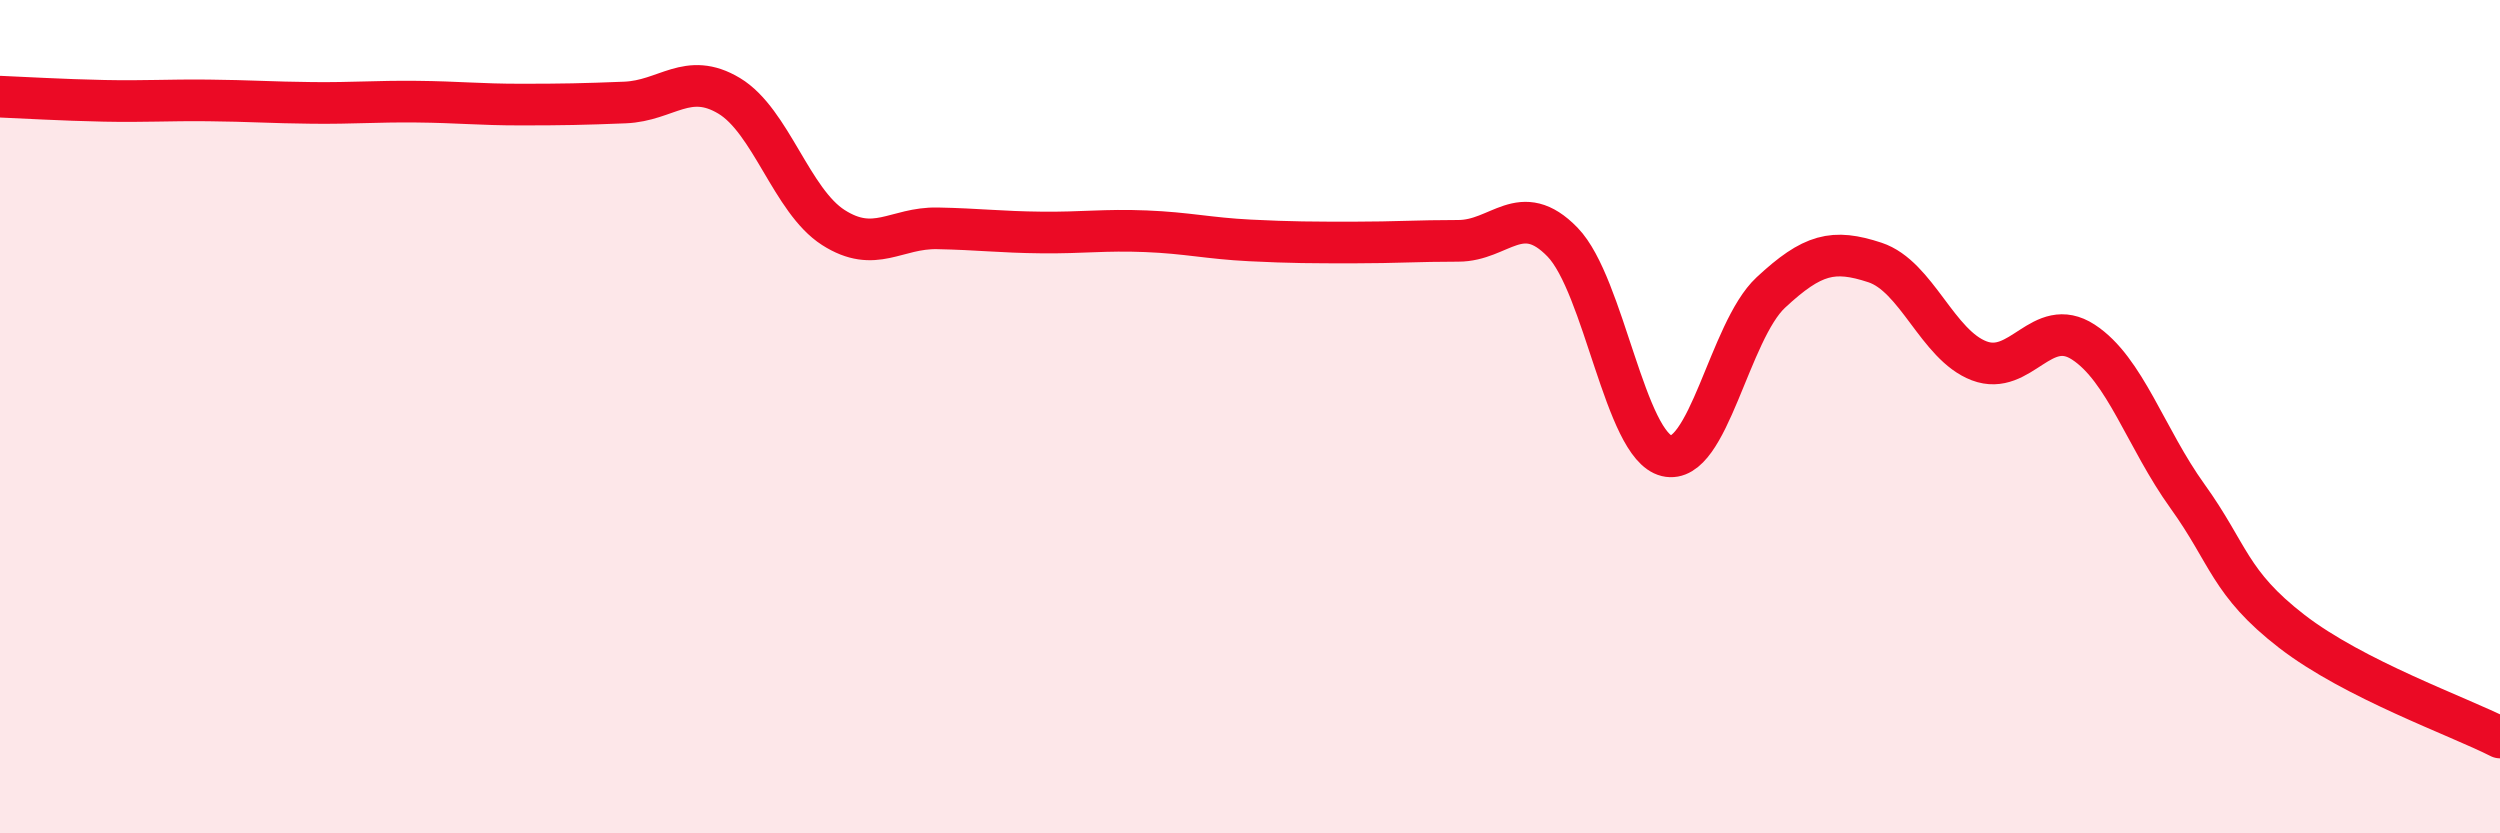
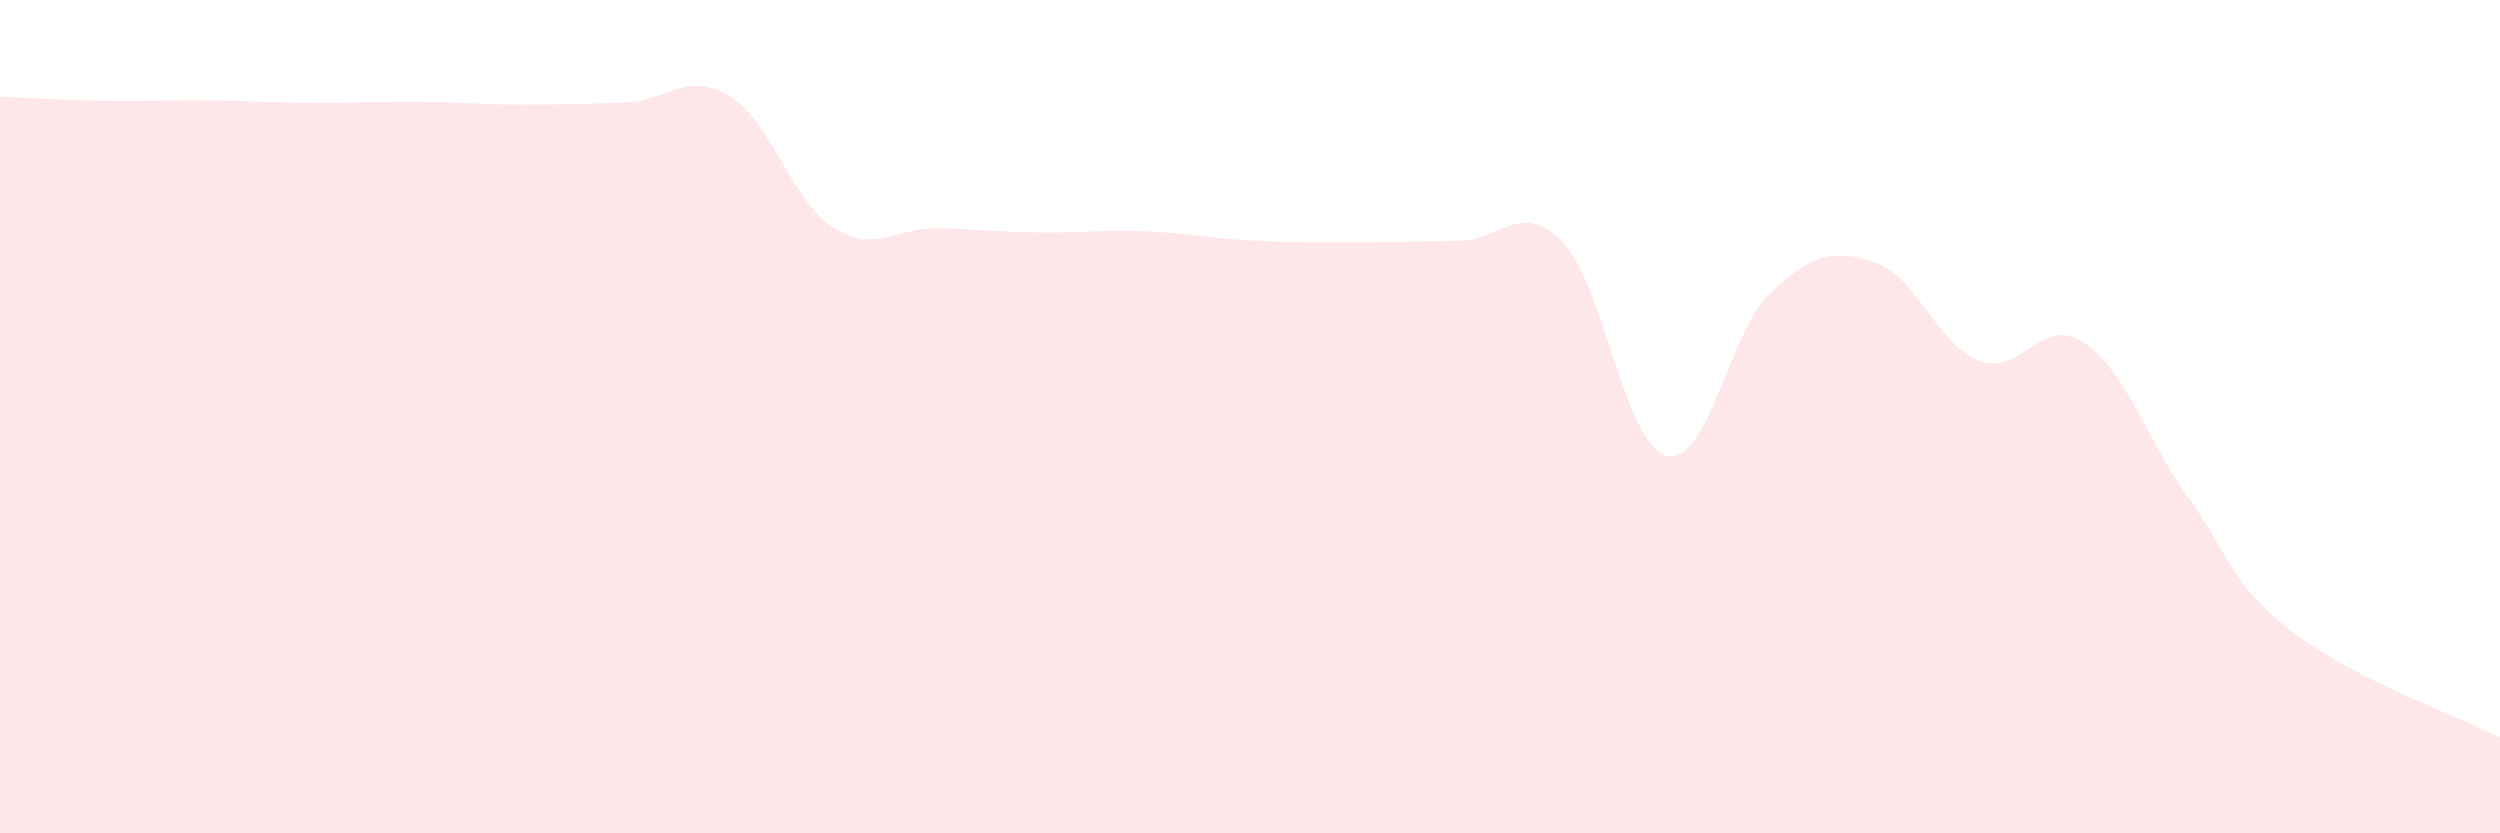
<svg xmlns="http://www.w3.org/2000/svg" width="60" height="20" viewBox="0 0 60 20">
  <path d="M 0,2.32 C 0.5,2.34 1.5,2.4 2.5,2.42 C 3.5,2.44 4,2.4 5,2.41 C 6,2.42 6.5,2.46 7.5,2.47 C 8.5,2.48 9,2.43 10,2.44 C 11,2.45 11.5,2.51 12.5,2.51 C 13.5,2.51 14,2.5 15,2.46 C 16,2.42 16.5,1.7 17.5,2.3 C 18.5,2.9 19,4.82 20,5.46 C 21,6.1 21.5,5.46 22.5,5.48 C 23.5,5.5 24,5.57 25,5.58 C 26,5.59 26.5,5.51 27.5,5.55 C 28.5,5.59 29,5.72 30,5.77 C 31,5.82 31.5,5.82 32.5,5.82 C 33.5,5.82 34,5.78 35,5.78 C 36,5.78 36.5,4.78 37.5,5.81 C 38.5,6.84 39,10.7 40,10.94 C 41,11.18 41.5,7.95 42.5,7.02 C 43.5,6.09 44,5.97 45,6.3 C 46,6.63 46.5,8.28 47.5,8.66 C 48.5,9.04 49,7.56 50,8.21 C 51,8.86 51.5,10.52 52.5,11.91 C 53.5,13.3 53.5,13.99 55,15.15 C 56.5,16.31 59,17.19 60,17.7L60 20L0 20Z" fill="#EB0A25" opacity="0.1" stroke-linecap="round" stroke-linejoin="round" />
-   <path d="M 0,2.32 C 0.5,2.34 1.5,2.4 2.5,2.42 C 3.5,2.44 4,2.4 5,2.41 C 6,2.42 6.5,2.46 7.5,2.47 C 8.5,2.48 9,2.43 10,2.44 C 11,2.45 11.5,2.51 12.5,2.51 C 13.5,2.51 14,2.5 15,2.46 C 16,2.42 16.5,1.7 17.5,2.3 C 18.5,2.9 19,4.82 20,5.46 C 21,6.1 21.5,5.46 22.5,5.48 C 23.5,5.5 24,5.57 25,5.58 C 26,5.59 26.5,5.51 27.5,5.55 C 28.5,5.59 29,5.72 30,5.77 C 31,5.82 31.5,5.82 32.5,5.82 C 33.5,5.82 34,5.78 35,5.78 C 36,5.78 36.5,4.78 37.5,5.81 C 38.5,6.84 39,10.7 40,10.94 C 41,11.18 41.5,7.95 42.5,7.02 C 43.5,6.09 44,5.97 45,6.3 C 46,6.63 46.5,8.28 47.5,8.66 C 48.5,9.04 49,7.56 50,8.21 C 51,8.86 51.5,10.52 52.5,11.91 C 53.5,13.3 53.5,13.99 55,15.15 C 56.5,16.31 59,17.19 60,17.7" stroke="#EB0A25" stroke-width="1" fill="none" stroke-linecap="round" stroke-linejoin="round" />
</svg>